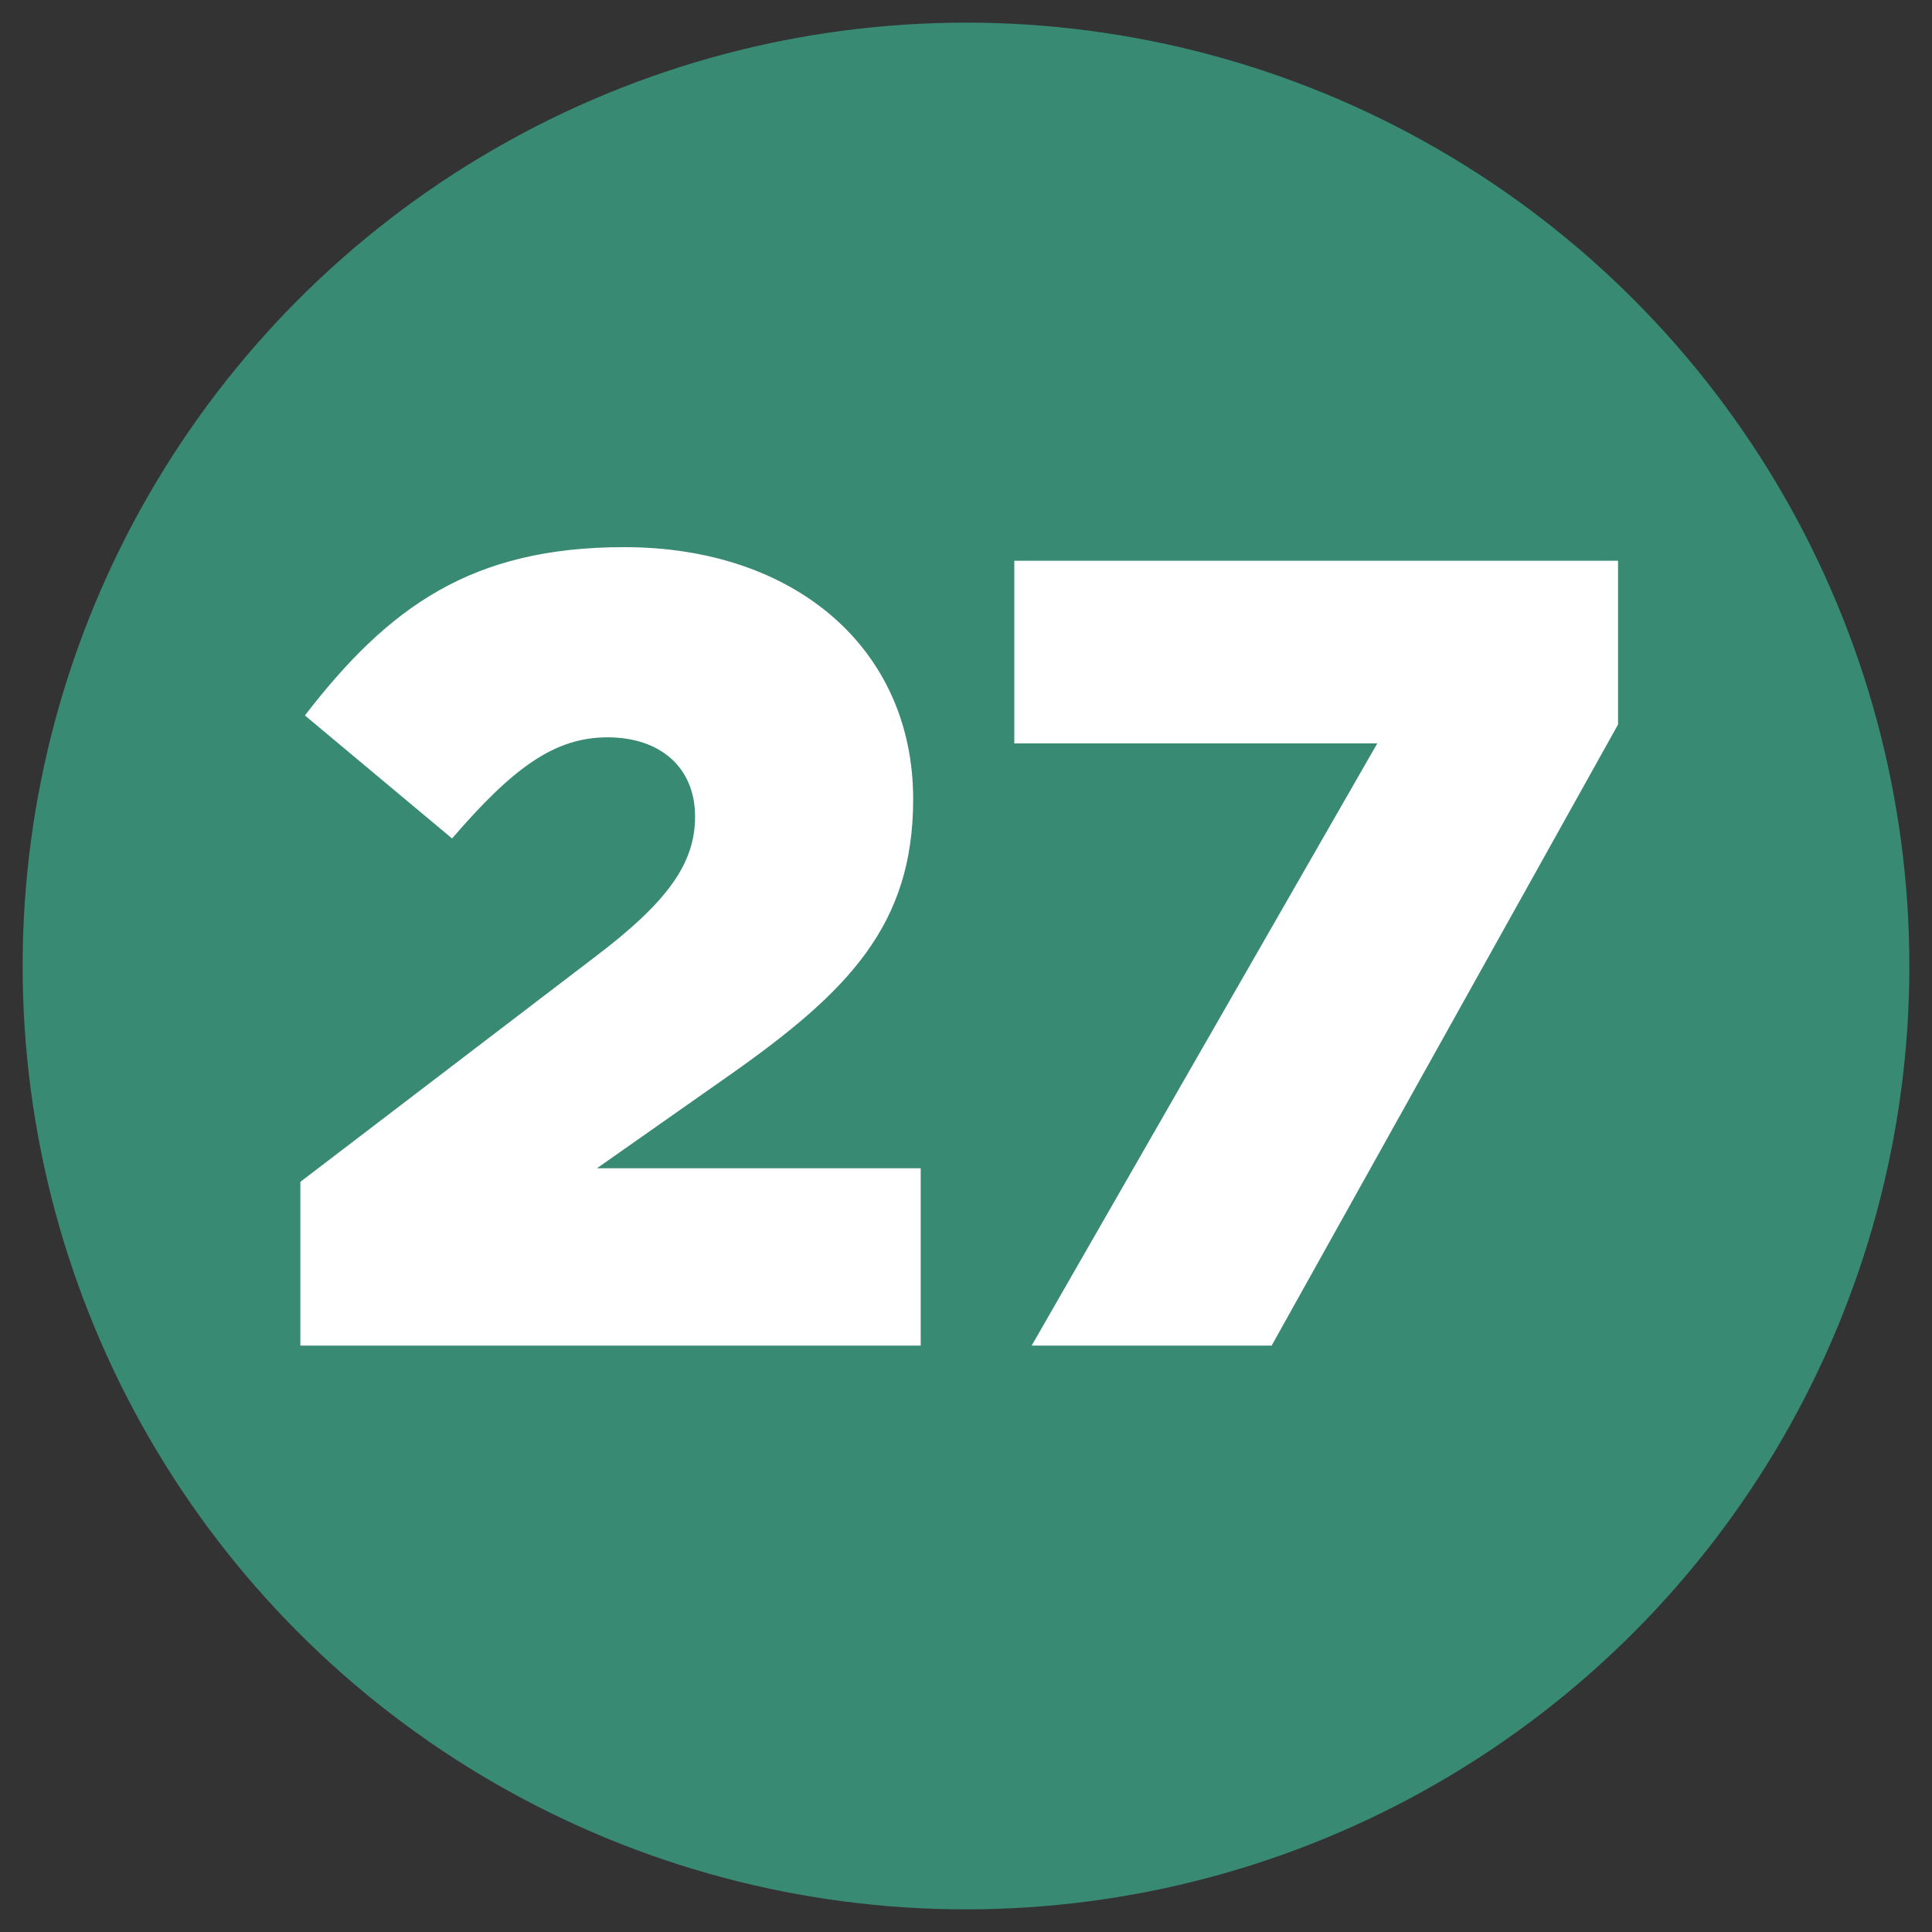
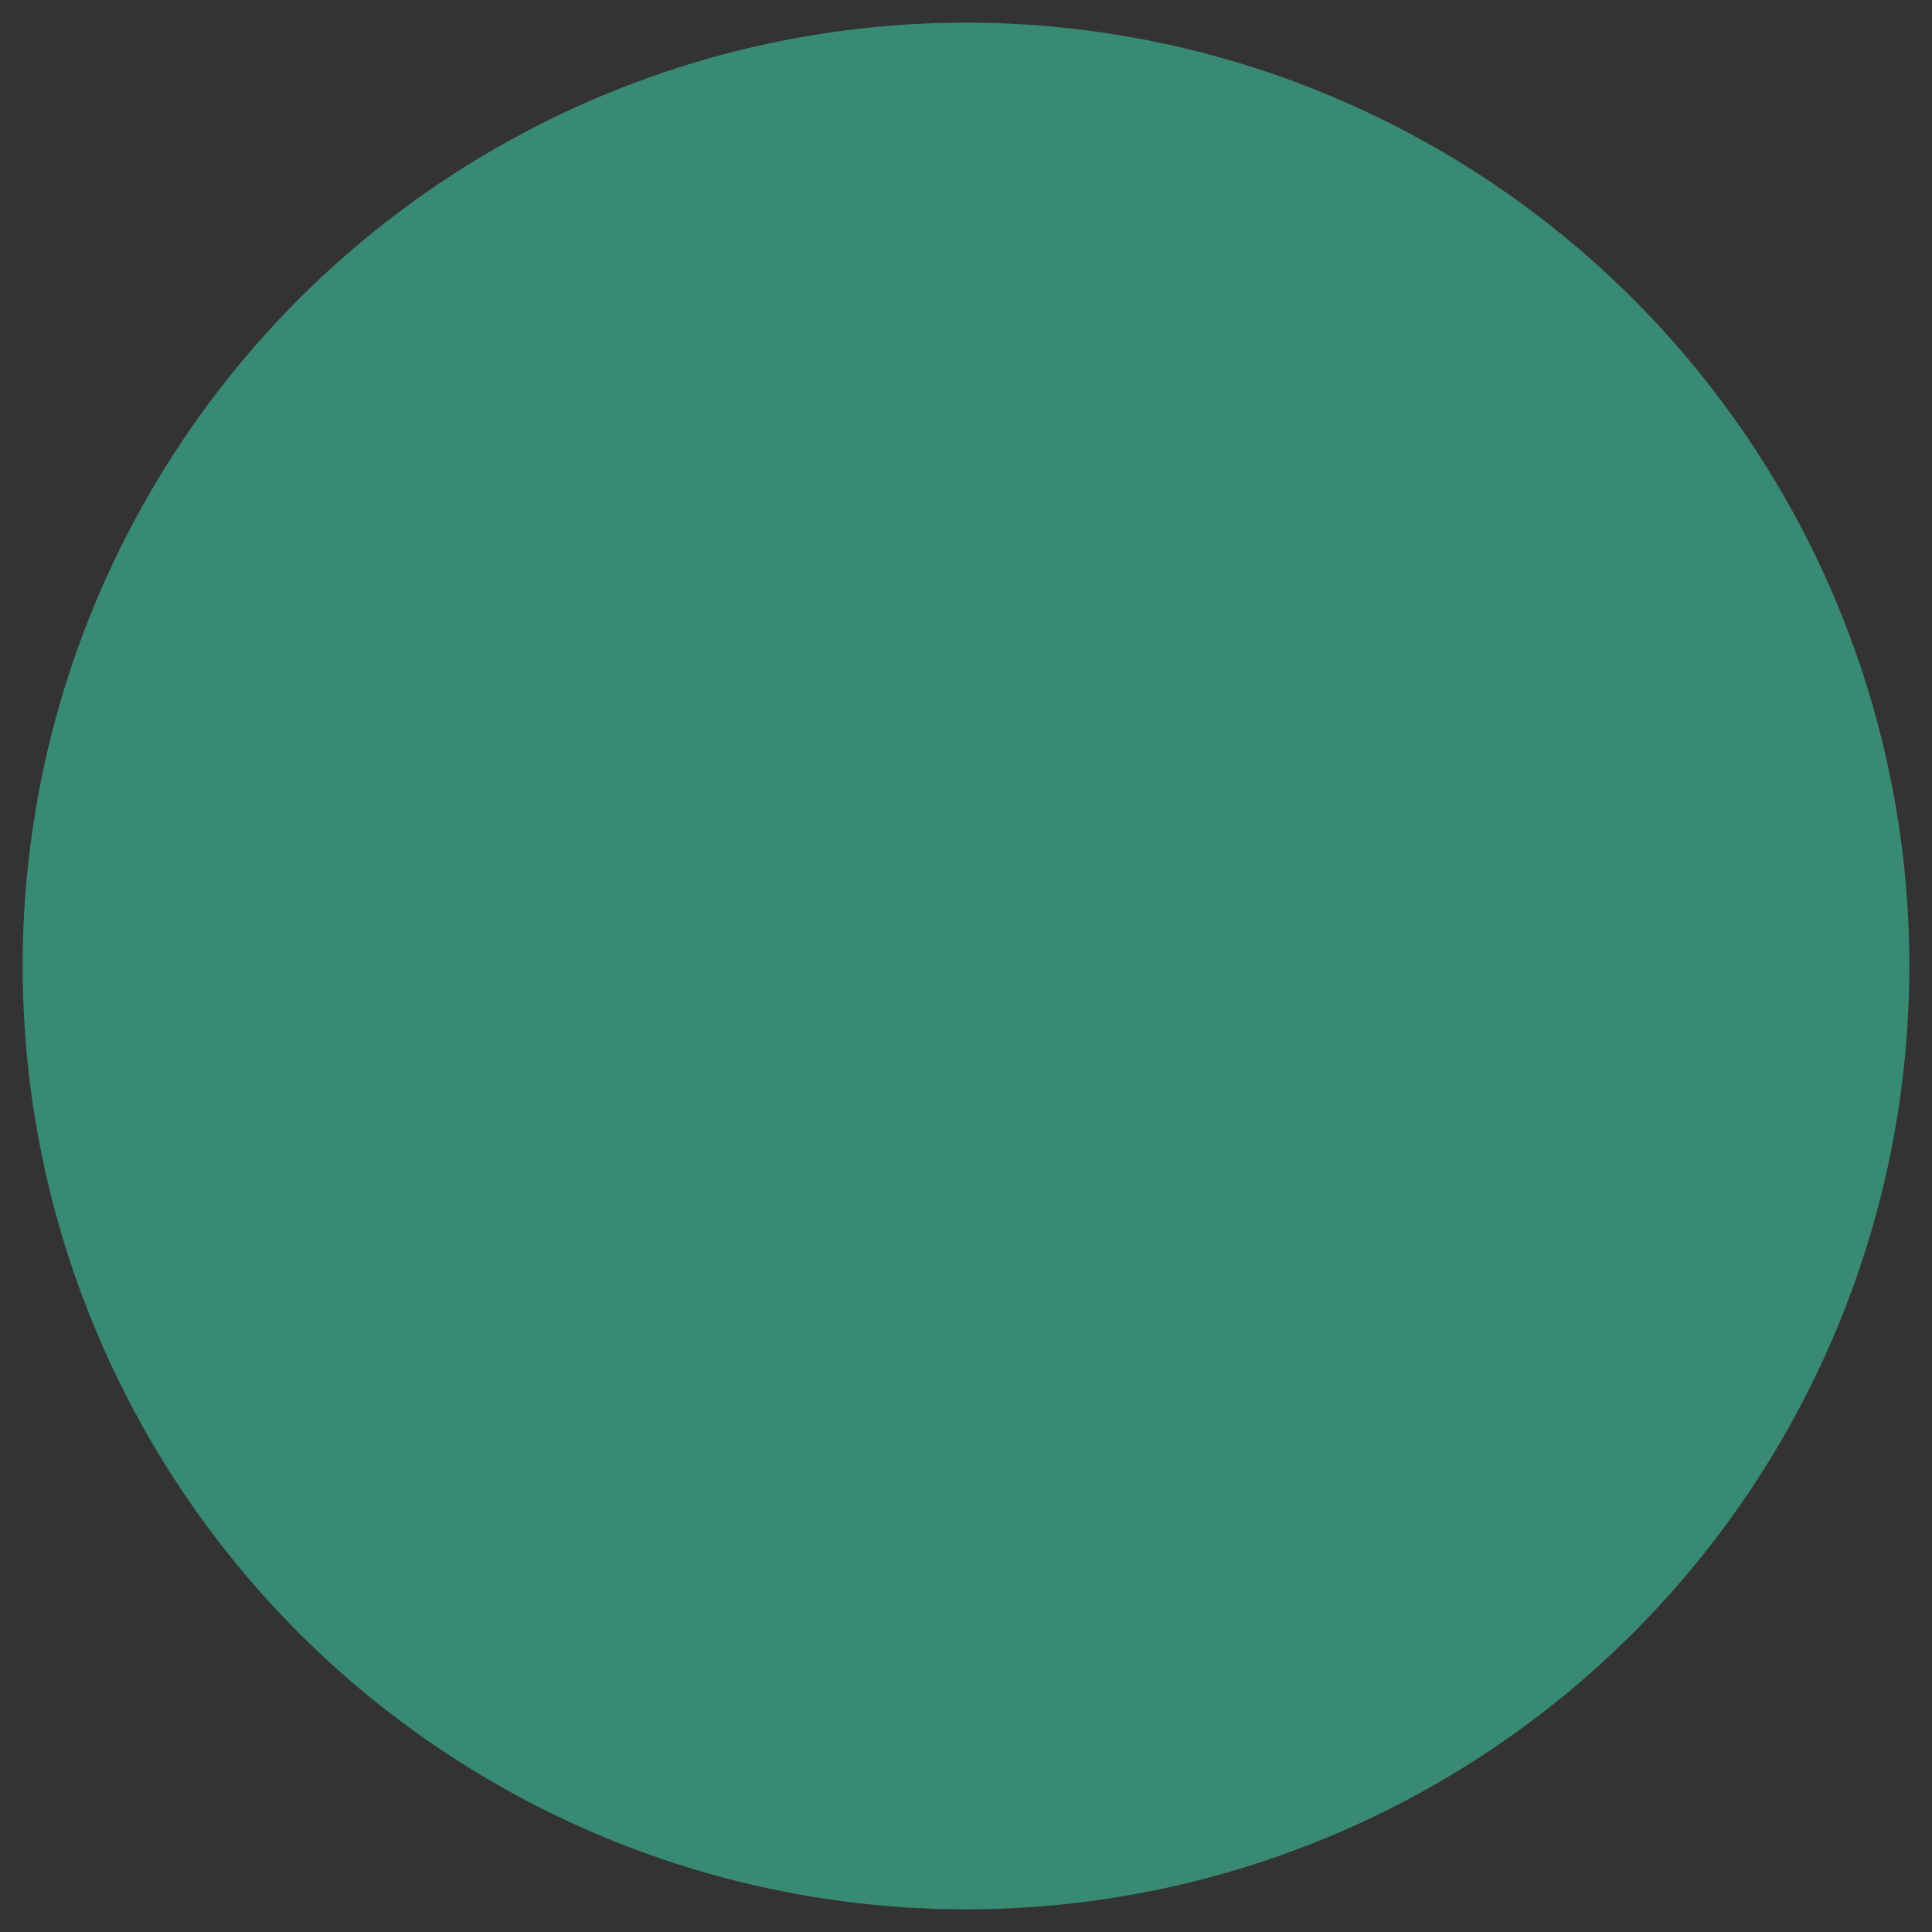
<svg xmlns="http://www.w3.org/2000/svg" version="1.1" id="Layer_1" x="0px" y="0px" viewBox="0 0 256 256" style="enable-background:new 0 0 256 256;" xml:space="preserve">
  <rect x="0" y="0" width="256" height="256" fill="#333333" stroke="none" />
  <style type="text/css">
	.st0{fill:#E2E5E7;}
	.st1{fill:#791816;}
	.st2{fill:#CAD1D8;}
	.st3{fill:#F15642;}
	.st4{fill:#B0B7BD;}
	.st5{fill:#C1272D;}
	.st6{fill:#2D5698;}
	.st7{fill:#1B1464;}
	.st8{fill:#1E7046;}
	.st9{fill:#003E24;}
	.st10{fill:#D04527;}
	.st11{fill:#9C1F18;}
	.st12{fill:#F15A24;}
	.st13{fill:#F12018;}
	.st14{fill:#FFFFFF;stroke:#1B1464;stroke-width:6;stroke-miterlimit:10;}
	.st15{fill:#0071BC;}
	.st16{fill-rule:evenodd;clip-rule:evenodd;fill:#333333;}
	.st17{fill:#F2F2F2;}
	.st18{fill:#FFFFFF;}
	.st19{opacity:0.8;fill:#0071BC;}
	.st20{opacity:0.5;fill:#0071BC;}
	.st21{opacity:0.8;fill:#ED1C24;}
	.st22{fill:#FFFFFF;stroke:#C1272D;stroke-width:6;stroke-miterlimit:10;}
	.st23{opacity:0.7;fill:#F7931E;}
	.st24{fill:#D4145A;}
	.st25{opacity:0.5;fill:#8C6239;}
	.st26{opacity:0.8;fill:#FF1D25;}
	.st27{clip-path:url(#SVGID_2_);}
	.st28{fill:#E5E5E4;}
	.st29{clip-path:url(#SVGID_4_);}
	.st30{clip-path:url(#SVGID_6_);}
	.st31{clip-path:url(#SVGID_8_);}
	.st32{clip-path:url(#SVGID_10_);}
	
		.st33{fill-rule:evenodd;clip-rule:evenodd;fill:#F2F2F2;stroke:#999999;stroke-width:3;stroke-linecap:round;stroke-linejoin:round;stroke-miterlimit:10;}
	.st34{fill-rule:evenodd;clip-rule:evenodd;fill:#FA9405;}
	.st35{fill-rule:evenodd;clip-rule:evenodd;}
	.st36{fill-rule:evenodd;clip-rule:evenodd;fill:#666666;}
	.st37{fill-rule:evenodd;clip-rule:evenodd;fill:url(#SVGID_11_);}
	.st38{fill-rule:evenodd;clip-rule:evenodd;fill:url(#SVGID_12_);}
	.st39{fill-rule:evenodd;clip-rule:evenodd;fill:url(#SVGID_13_);}
	.st40{fill-rule:evenodd;clip-rule:evenodd;fill:#CDC7C1;}
	.st41{fill-rule:evenodd;clip-rule:evenodd;fill:none;stroke:#4A4E53;stroke-miterlimit:10;}
	
		.st42{fill-rule:evenodd;clip-rule:evenodd;fill:none;stroke:#231F20;stroke-width:0.165;stroke-linecap:round;stroke-linejoin:round;stroke-miterlimit:22.926;}
	.st43{fill-rule:evenodd;clip-rule:evenodd;fill:#4A4E53;}
	.st44{fill-rule:evenodd;clip-rule:evenodd;fill:#5F646C;}
	.st45{fill-rule:evenodd;clip-rule:evenodd;fill:#58595B;}
	.st46{fill-rule:evenodd;clip-rule:evenodd;fill:#FFFFFF;}
	.st47{fill-rule:evenodd;clip-rule:evenodd;fill:url(#SVGID_14_);}
	.st48{clip-path:url(#SVGID_16_);fill:#6B1610;}
	.st49{clip-path:url(#SVGID_16_);fill:#6C1610;}
	.st50{clip-path:url(#SVGID_16_);fill:#6C1611;}
	.st51{clip-path:url(#SVGID_16_);fill:#6D1611;}
	.st52{clip-path:url(#SVGID_16_);fill:#6E1612;}
	.st53{clip-path:url(#SVGID_16_);fill:#6F1712;}
	.st54{clip-path:url(#SVGID_16_);fill:#6F1713;}
	.st55{clip-path:url(#SVGID_16_);fill:#701713;}
	.st56{clip-path:url(#SVGID_16_);fill:#711713;}
	.st57{clip-path:url(#SVGID_16_);fill:#721714;}
	.st58{clip-path:url(#SVGID_16_);fill:#721715;}
	.st59{clip-path:url(#SVGID_16_);fill:#731815;}
	.st60{clip-path:url(#SVGID_16_);fill:#741816;}
	.st61{clip-path:url(#SVGID_16_);fill:#751816;}
	.st62{clip-path:url(#SVGID_16_);fill:#751917;}
	.st63{clip-path:url(#SVGID_16_);fill:#761917;}
	.st64{clip-path:url(#SVGID_16_);fill:#771817;}
	.st65{clip-path:url(#SVGID_16_);fill:#771818;}
	.st66{clip-path:url(#SVGID_16_);fill:#781918;}
	.st67{clip-path:url(#SVGID_16_);fill:#791919;}
	.st68{clip-path:url(#SVGID_16_);fill:#7A1919;}
	.st69{clip-path:url(#SVGID_16_);fill:#7A191A;}
	.st70{clip-path:url(#SVGID_16_);fill:#7B1A1A;}
	.st71{clip-path:url(#SVGID_16_);fill:#7C1A1B;}
	.st72{clip-path:url(#SVGID_16_);fill:#7C191B;}
	.st73{clip-path:url(#SVGID_16_);fill:#7E191B;}
	.st74{clip-path:url(#SVGID_16_);fill:#7E1A1C;}
	.st75{clip-path:url(#SVGID_16_);fill:#7F1A1C;}
	.st76{clip-path:url(#SVGID_16_);fill:#7F1A1D;}
	.st77{clip-path:url(#SVGID_16_);fill:#801A1D;}
	.st78{clip-path:url(#SVGID_16_);fill:#801B1D;}
	.st79{clip-path:url(#SVGID_16_);fill:#811A1E;}
	.st80{clip-path:url(#SVGID_16_);fill:#821A1E;}
	.st81{clip-path:url(#SVGID_16_);fill:#821A1F;}
	.st82{clip-path:url(#SVGID_16_);fill:#831B1F;}
	.st83{clip-path:url(#SVGID_16_);fill:#841B20;}
	.st84{clip-path:url(#SVGID_16_);fill:#851B20;}
	.st85{clip-path:url(#SVGID_16_);fill:#851B21;}
	.st86{clip-path:url(#SVGID_16_);fill:#861C21;}
	.st87{clip-path:url(#SVGID_16_);fill:#871B21;}
	.st88{clip-path:url(#SVGID_16_);fill:#881B22;}
	.st89{clip-path:url(#SVGID_16_);fill:#891B22;}
	.st90{clip-path:url(#SVGID_16_);fill:#8A1C23;}
	.st91{clip-path:url(#SVGID_16_);fill:#8B1C23;}
	.st92{clip-path:url(#SVGID_16_);fill:#8B1C24;}
	.st93{clip-path:url(#SVGID_16_);fill:#8C1C24;}
	.st94{clip-path:url(#SVGID_16_);fill:#8D1B25;}
	.st95{clip-path:url(#SVGID_16_);fill:#8E1C25;}
	.st96{clip-path:url(#SVGID_16_);fill:#8F1C25;}
	.st97{clip-path:url(#SVGID_16_);fill:#8F1C26;}
	.st98{clip-path:url(#SVGID_16_);fill:#901C26;}
	.st99{clip-path:url(#SVGID_16_);fill:#911D26;}
	.st100{clip-path:url(#SVGID_16_);fill:#921D27;}
	.st101{clip-path:url(#SVGID_16_);fill:#931D28;}
	.st102{clip-path:url(#SVGID_16_);fill:#941C28;}
	.st103{clip-path:url(#SVGID_16_);fill:#951C28;}
	.st104{clip-path:url(#SVGID_16_);fill:#951D29;}
	.st105{clip-path:url(#SVGID_16_);fill:#961D29;}
	.st106{clip-path:url(#SVGID_16_);fill:#971D2A;}
	.st107{clip-path:url(#SVGID_16_);fill:#981D2A;}
	.st108{clip-path:url(#SVGID_16_);fill:#981D2B;}
	.st109{clip-path:url(#SVGID_16_);fill:#991C2B;}
	.st110{clip-path:url(#SVGID_16_);fill:#9A1C2B;}
	.st111{clip-path:url(#SVGID_16_);fill:#9B1D2C;}
	.st112{clip-path:url(#SVGID_16_);fill:#9C1D2C;}
	.st113{clip-path:url(#SVGID_16_);fill:#9D1D2D;}
	.st114{clip-path:url(#SVGID_16_);fill:#9E1D2D;}
	.st115{clip-path:url(#SVGID_16_);fill:#9E1E2E;}
	.st116{clip-path:url(#SVGID_16_);fill:#9F1C2E;}
	.st117{clip-path:url(#SVGID_16_);fill:#A01D2F;}
	.st118{clip-path:url(#SVGID_16_);fill:#A11D2F;}
	.st119{clip-path:url(#SVGID_16_);fill:#A21D2F;}
	.st120{clip-path:url(#SVGID_16_);fill:#A21D30;}
	.st121{clip-path:url(#SVGID_16_);fill:#A31D30;}
	.st122{clip-path:url(#SVGID_16_);fill:#A41D31;}
	.st123{fill:#787878;}
	.st124{fill:#5F646C;}
	.st125{clip-path:url(#SVGID_18_);}
	.st126{clip-path:url(#SVGID_22_);}
	.st127{clip-path:url(#SVGID_26_);}
	.st128{fill:#494848;stroke:#FFFFFF;stroke-width:2;stroke-miterlimit:10;}
	.st129{fill:#9D9D9D;}
	.st130{fill:#3F3B3D;}
	.st131{fill:none;stroke:#791816;stroke-width:3;stroke-miterlimit:10;}
	.st132{fill-rule:evenodd;clip-rule:evenodd;fill:#F68A20;}
	.st133{fill-rule:evenodd;clip-rule:evenodd;fill:#FEE02A;}
	.st134{fill:#013668;}
	.st135{fill-rule:evenodd;clip-rule:evenodd;fill:#013668;}
	.st136{fill-rule:evenodd;clip-rule:evenodd;fill:#FAC23C;}
	.st137{fill-rule:evenodd;clip-rule:evenodd;fill:#80CBC4;}
	.st138{fill-rule:evenodd;clip-rule:evenodd;fill:#0071BC;}
	.st139{opacity:0.6;fill-rule:evenodd;clip-rule:evenodd;fill:#0071BC;}
	.st140{fill:url(#SVGID_29_);}
	.st141{opacity:0.5;fill:#E5C93E;}
	.st142{opacity:0.4;fill:#C9C9C9;}
	.st143{fill:#EDEDED;}
	.st144{opacity:0.3;}
	.st145{fill:#848484;}
	.st146{opacity:0.6;fill:#EDEDED;}
	.st147{opacity:0.2;fill:#C9C9C9;}
	.st148{fill:#F9C82B;}
	.st149{fill:url(#SVGID_30_);}
	.st150{fill:url(#SVGID_31_);}
	.st151{fill:url(#SVGID_32_);}
	.st152{opacity:0.3;fill:#FFE550;}
	.st153{fill:url(#SVGID_33_);}
	.st154{fill:#E5C93E;}
	.st155{fill:#D3DBDD;}
	.st156{fill:#608C74;}
	.st157{fill:#8F9B75;}
	.st158{fill:#E8EEF0;}
	.st159{fill:#759375;}
	.st160{fill:#A6DCC8;}
	.st161{opacity:0.47;}
	.st162{fill:#209BBB;}
	.st163{fill:#666666;}
	.st164{fill:#F2FAFC;}
	.st165{fill:#F0B713;}
	.st166{opacity:0.4;fill:#999999;}
	.st167{opacity:0.58;fill:#7D7D7D;}
	.st168{fill:url(#SVGID_34_);}
	.st169{opacity:0.48;}
	.st170{fill:#FFFFAB;}
	.st171{fill:#C07139;}
	.st172{opacity:0.58;fill:#999999;}
	.st173{fill:#FECA62;}
	.st174{opacity:0.46;fill:#FFFFFF;}
	.st175{fill:url(#SVGID_35_);}
	.st176{fill:url(#SVGID_36_);}
	.st177{fill:url(#SVGID_37_);}
	.st178{fill:url(#SVGID_38_);}
	.st179{fill:url(#SVGID_39_);}
	.st180{fill:url(#SVGID_40_);}
	.st181{fill:url(#SVGID_41_);}
	.st182{fill:url(#SVGID_42_);}
	.st183{fill:url(#SVGID_43_);}
	.st184{fill:url(#SVGID_44_);}
	.st185{fill:url(#SVGID_45_);}
	.st186{fill:url(#SVGID_46_);}
	.st187{fill:url(#SVGID_47_);}
	.st188{fill:url(#SVGID_48_);}
	.st189{fill:url(#SVGID_49_);}
	.st190{fill:url(#SVGID_50_);}
	.st191{fill:url(#SVGID_51_);}
	.st192{fill:url(#SVGID_52_);}
	.st193{fill:#808080;}
	.st194{fill:#ECEFF1;}
	.st195{fill:#CFD8DC;}
	.st196{fill:#F44336;}
	.st197{fill:url(#SVGID_53_);}
	.st198{fill:url(#SVGID_54_);}
	.st199{fill:url(#SVGID_55_);}
	.st200{fill:#4CAF50;}
	.st201{fill:#FAFAFA;}
	.st202{fill:#1976D2;}
	.st203{fill:#4680C2;}
	.st204{fill:url(#SVGID_56_);}
	.st205{fill:url(#SVGID_57_);}
	.st206{fill:url(#SVGID_58_);}
	.st207{fill:url(#SVGID_59_);}
	.st208{fill:url(#SVGID_60_);}
	.st209{fill:url(#SVGID_61_);}
	.st210{fill:url(#SVGID_62_);}
	.st211{fill:url(#SVGID_63_);}
	.st212{fill:url(#SVGID_64_);}
	.st213{fill:url(#SVGID_65_);}
	.st214{fill:url(#SVGID_66_);}
	.st215{clip-path:url(#SVGID_68_);}
	.st216{fill:#FBB03B;}
	.st217{clip-path:url(#SVGID_70_);}
	.st218{clip-path:url(#SVGID_70_);fill:#144F76;}
	.st219{opacity:5.000000e-02;fill:url(#SVGID_71_);}
	.st220{opacity:5.000000e-02;fill:url(#SVGID_72_);}
	.st221{opacity:5.000000e-02;fill:url(#SVGID_73_);}
	.st222{opacity:5.000000e-02;clip-path:url(#SVGID_70_);fill:url(#SVGID_74_);}
	.st223{opacity:5.000000e-02;clip-path:url(#SVGID_70_);fill:url(#SVGID_75_);}
	.st224{opacity:5.000000e-02;clip-path:url(#SVGID_70_);fill:url(#SVGID_76_);}
	.st225{opacity:5.000000e-02;fill:url(#SVGID_77_);}
	.st226{opacity:5.000000e-02;fill:url(#SVGID_78_);}
	.st227{opacity:5.000000e-02;fill:url(#SVGID_79_);}
	.st228{clip-path:url(#SVGID_70_);fill:#FF0000;}
	.st229{clip-path:url(#SVGID_70_);fill:#FF9900;}
	.st230{clip-path:url(#SVGID_70_);fill:#4239FF;}
	.st231{fill:url(#SVGID_80_);}
	.st232{fill:url(#SVGID_81_);}
	.st233{fill:url(#SVGID_82_);}
	.st234{fill:url(#SVGID_83_);}
	.st235{fill:url(#SVGID_84_);}
	.st236{fill:url(#SVGID_85_);}
	.st237{fill:url(#SVGID_86_);}
	.st238{fill:url(#SVGID_87_);}
	.st239{fill:url(#SVGID_88_);}
	.st240{fill:url(#SVGID_89_);}
	.st241{fill:url(#SVGID_90_);}
	.st242{fill:url(#SVGID_91_);}
	.st243{fill:url(#SVGID_92_);}
	.st244{fill:url(#SVGID_93_);}
	.st245{fill:url(#SVGID_94_);}
	.st246{fill:url(#SVGID_95_);}
	.st247{fill:url(#SVGID_96_);}
	.st248{fill:url(#SVGID_97_);}
	.st249{fill:url(#SVGID_98_);}
	.st250{fill:url(#SVGID_99_);}
	.st251{fill:url(#SVGID_100_);}
	.st252{fill:url(#SVGID_101_);}
	.st253{fill:url(#SVGID_102_);}
	.st254{fill:url(#SVGID_103_);}
	.st255{fill:url(#SVGID_104_);}
	.st256{fill:url(#SVGID_105_);}
	.st257{fill:url(#SVGID_106_);}
	.st258{fill:url(#SVGID_107_);}
	.st259{fill:url(#SVGID_108_);}
	.st260{fill:url(#SVGID_109_);}
	.st261{fill:url(#SVGID_110_);}
	.st262{fill:url(#SVGID_111_);}
	.st263{fill:url(#SVGID_112_);}
	.st264{fill:url(#SVGID_113_);}
	.st265{fill:url(#SVGID_114_);}
	.st266{fill:url(#SVGID_115_);}
	.st267{fill:url(#SVGID_116_);}
	.st268{fill:url(#SVGID_117_);}
	.st269{fill:url(#SVGID_118_);}
	.st270{fill:url(#SVGID_119_);}
	.st271{fill:url(#SVGID_120_);}
	.st272{fill:url(#SVGID_121_);}
	.st273{fill:url(#SVGID_122_);}
	.st274{fill:url(#SVGID_123_);}
	.st275{fill:url(#SVGID_124_);}
	.st276{fill:url(#SVGID_125_);}
	.st277{fill:url(#SVGID_126_);}
	.st278{fill:url(#SVGID_127_);}
	.st279{fill:url(#SVGID_128_);}
	.st280{fill:url(#SVGID_129_);}
	.st281{fill:url(#SVGID_130_);}
	.st282{fill:url(#SVGID_131_);}
	.st283{fill:#F9CA35;}
	.st284{fill:#FF9900;}
	.st285{fill:#FF0000;}
	.st286{fill:none;}
	.st287{clip-path:url(#SVGID_70_);fill-rule:evenodd;clip-rule:evenodd;fill:#CF0000;}
	.st288{opacity:0.2;}
	.st289{clip-path:url(#SVGID_133_);}
	.st290{clip-path:url(#SVGID_133_);fill:#144F76;}
	.st291{opacity:5.000000e-02;fill:url(#SVGID_134_);}
	.st292{opacity:5.000000e-02;fill:url(#SVGID_135_);}
	.st293{opacity:5.000000e-02;fill:url(#SVGID_136_);}
	.st294{opacity:5.000000e-02;clip-path:url(#SVGID_133_);fill:url(#SVGID_137_);}
	.st295{opacity:5.000000e-02;clip-path:url(#SVGID_133_);fill:url(#SVGID_138_);}
	.st296{opacity:5.000000e-02;clip-path:url(#SVGID_133_);fill:url(#SVGID_139_);}
	.st297{opacity:5.000000e-02;fill:url(#SVGID_140_);}
	.st298{opacity:5.000000e-02;fill:url(#SVGID_141_);}
	.st299{opacity:5.000000e-02;fill:url(#SVGID_142_);}
	.st300{clip-path:url(#SVGID_133_);fill:#FF0000;}
	.st301{clip-path:url(#SVGID_133_);fill:#FF9900;}
	.st302{clip-path:url(#SVGID_133_);fill:#4239FF;}
	.st303{fill:url(#SVGID_143_);}
	.st304{fill:url(#SVGID_144_);}
	.st305{fill:url(#SVGID_145_);}
	.st306{fill:url(#SVGID_146_);}
	.st307{fill:url(#SVGID_147_);}
	.st308{fill:url(#SVGID_148_);}
	.st309{fill:url(#SVGID_149_);}
	.st310{fill:url(#SVGID_150_);}
	.st311{fill:url(#SVGID_151_);}
	.st312{fill:url(#SVGID_152_);}
	.st313{fill:url(#SVGID_153_);}
	.st314{fill:url(#SVGID_154_);}
	.st315{fill:url(#SVGID_155_);}
	.st316{fill:url(#SVGID_156_);}
	.st317{fill:url(#SVGID_157_);}
	.st318{fill:url(#SVGID_158_);}
	.st319{fill:url(#SVGID_159_);}
	.st320{fill:url(#SVGID_160_);}
	.st321{fill:url(#SVGID_161_);}
	.st322{fill:url(#SVGID_162_);}
	.st323{fill:url(#SVGID_163_);}
	.st324{fill:url(#SVGID_164_);}
	.st325{fill:url(#SVGID_165_);}
	.st326{fill:url(#SVGID_166_);}
	.st327{fill:url(#SVGID_167_);}
	.st328{fill:url(#SVGID_168_);}
	.st329{fill:url(#SVGID_169_);}
	.st330{fill:url(#SVGID_170_);}
	.st331{fill:url(#SVGID_171_);}
	.st332{fill:url(#SVGID_172_);}
	.st333{fill:url(#SVGID_173_);}
	.st334{fill:url(#SVGID_174_);}
	.st335{fill:url(#SVGID_175_);}
	.st336{fill:url(#SVGID_176_);}
	.st337{fill:url(#SVGID_177_);}
	.st338{fill:url(#SVGID_178_);}
	.st339{fill:url(#SVGID_179_);}
	.st340{fill:url(#SVGID_180_);}
	.st341{fill:url(#SVGID_181_);}
	.st342{fill:url(#SVGID_182_);}
	.st343{fill:url(#SVGID_183_);}
	.st344{fill:url(#SVGID_184_);}
	.st345{fill:url(#SVGID_185_);}
	.st346{fill:url(#SVGID_186_);}
	.st347{fill:url(#SVGID_187_);}
	.st348{fill:url(#SVGID_188_);}
	.st349{fill:url(#SVGID_189_);}
	.st350{fill:url(#SVGID_190_);}
	.st351{fill:url(#SVGID_191_);}
	.st352{fill:url(#SVGID_192_);}
	.st353{fill:url(#SVGID_193_);}
	.st354{fill:url(#SVGID_194_);}
	.st355{clip-path:url(#SVGID_133_);fill-rule:evenodd;clip-rule:evenodd;fill:#CF0000;}
	.st356{fill:#0B2328;}
	.st357{fill:#154B59;}
	.st358{fill:#ED6362;}
	.st359{fill:#DF9F18;}
	.st360{fill:#00A04C;}
	.st361{fill:#FFFFFF;stroke:#231F20;stroke-miterlimit:10;}
	.st362{fill:#9DA9B5;}
	.st363{fill-rule:evenodd;clip-rule:evenodd;fill:url(#SVGID_195_);}
	.st364{fill-rule:evenodd;clip-rule:evenodd;fill:url(#SVGID_196_);}
	.st365{fill-rule:evenodd;clip-rule:evenodd;fill:url(#SVGID_197_);}
	.st366{fill-rule:evenodd;clip-rule:evenodd;fill:url(#SVGID_198_);}
	.st367{clip-path:url(#SVGID_200_);fill:#6B1610;}
	.st368{clip-path:url(#SVGID_200_);fill:#6C1610;}
	.st369{clip-path:url(#SVGID_200_);fill:#6C1611;}
	.st370{clip-path:url(#SVGID_200_);fill:#6D1611;}
	.st371{clip-path:url(#SVGID_200_);fill:#6E1612;}
	.st372{clip-path:url(#SVGID_200_);fill:#6F1712;}
	.st373{clip-path:url(#SVGID_200_);fill:#6F1713;}
	.st374{clip-path:url(#SVGID_200_);fill:#701713;}
	.st375{clip-path:url(#SVGID_200_);fill:#711713;}
	.st376{clip-path:url(#SVGID_200_);fill:#721714;}
	.st377{clip-path:url(#SVGID_200_);fill:#721715;}
	.st378{clip-path:url(#SVGID_200_);fill:#731815;}
	.st379{clip-path:url(#SVGID_200_);fill:#741816;}
	.st380{clip-path:url(#SVGID_200_);fill:#751816;}
	.st381{clip-path:url(#SVGID_200_);fill:#751917;}
	.st382{clip-path:url(#SVGID_200_);fill:#761917;}
	.st383{clip-path:url(#SVGID_200_);fill:#771817;}
	.st384{clip-path:url(#SVGID_200_);fill:#771818;}
	.st385{clip-path:url(#SVGID_200_);fill:#781918;}
	.st386{clip-path:url(#SVGID_200_);fill:#791919;}
	.st387{clip-path:url(#SVGID_200_);fill:#7A1919;}
	.st388{clip-path:url(#SVGID_200_);fill:#7A191A;}
	.st389{clip-path:url(#SVGID_200_);fill:#7B1A1A;}
	.st390{clip-path:url(#SVGID_200_);fill:#7C1A1B;}
	.st391{clip-path:url(#SVGID_200_);fill:#7C191B;}
	.st392{clip-path:url(#SVGID_200_);fill:#7E191B;}
	.st393{clip-path:url(#SVGID_200_);fill:#7E1A1C;}
	.st394{clip-path:url(#SVGID_200_);fill:#7F1A1C;}
	.st395{clip-path:url(#SVGID_200_);fill:#7F1A1D;}
	.st396{clip-path:url(#SVGID_200_);fill:#801A1D;}
	.st397{clip-path:url(#SVGID_200_);fill:#801B1D;}
	.st398{clip-path:url(#SVGID_200_);fill:#811A1E;}
	.st399{clip-path:url(#SVGID_200_);fill:#821A1E;}
	.st400{clip-path:url(#SVGID_200_);fill:#821A1F;}
	.st401{clip-path:url(#SVGID_200_);fill:#831B1F;}
	.st402{clip-path:url(#SVGID_200_);fill:#841B20;}
	.st403{clip-path:url(#SVGID_200_);fill:#851B20;}
	.st404{clip-path:url(#SVGID_200_);fill:#851B21;}
	.st405{clip-path:url(#SVGID_200_);fill:#861C21;}
	.st406{clip-path:url(#SVGID_200_);fill:#871B21;}
	.st407{clip-path:url(#SVGID_200_);fill:#881B22;}
	.st408{clip-path:url(#SVGID_200_);fill:#891B22;}
	.st409{clip-path:url(#SVGID_200_);fill:#8A1C23;}
	.st410{clip-path:url(#SVGID_200_);fill:#8B1C23;}
	.st411{clip-path:url(#SVGID_200_);fill:#8B1C24;}
	.st412{clip-path:url(#SVGID_200_);fill:#8C1C24;}
	.st413{clip-path:url(#SVGID_200_);fill:#8D1B25;}
	.st414{clip-path:url(#SVGID_200_);fill:#8E1C25;}
	.st415{clip-path:url(#SVGID_200_);fill:#8F1C25;}
	.st416{clip-path:url(#SVGID_200_);fill:#8F1C26;}
	.st417{clip-path:url(#SVGID_200_);fill:#901C26;}
	.st418{clip-path:url(#SVGID_200_);fill:#911D26;}
	.st419{clip-path:url(#SVGID_200_);fill:#921D27;}
	.st420{clip-path:url(#SVGID_200_);fill:#931D28;}
	.st421{clip-path:url(#SVGID_200_);fill:#941C28;}
	.st422{clip-path:url(#SVGID_200_);fill:#951C28;}
	.st423{clip-path:url(#SVGID_200_);fill:#951D29;}
	.st424{clip-path:url(#SVGID_200_);fill:#961D29;}
	.st425{clip-path:url(#SVGID_200_);fill:#971D2A;}
	.st426{clip-path:url(#SVGID_200_);fill:#981D2A;}
	.st427{clip-path:url(#SVGID_200_);fill:#981D2B;}
	.st428{clip-path:url(#SVGID_200_);fill:#991C2B;}
	.st429{clip-path:url(#SVGID_200_);fill:#9A1C2B;}
	.st430{clip-path:url(#SVGID_200_);fill:#9B1D2C;}
	.st431{clip-path:url(#SVGID_200_);fill:#9C1D2C;}
	.st432{clip-path:url(#SVGID_200_);fill:#9D1D2D;}
	.st433{clip-path:url(#SVGID_200_);fill:#9E1D2D;}
	.st434{clip-path:url(#SVGID_200_);fill:#9E1E2E;}
	.st435{clip-path:url(#SVGID_200_);fill:#9F1C2E;}
	.st436{clip-path:url(#SVGID_200_);fill:#A01D2F;}
	.st437{clip-path:url(#SVGID_200_);fill:#A11D2F;}
	.st438{clip-path:url(#SVGID_200_);fill:#A21D2F;}
	.st439{clip-path:url(#SVGID_200_);fill:#A21D30;}
	.st440{clip-path:url(#SVGID_200_);fill:#A31D30;}
	.st441{clip-path:url(#SVGID_200_);fill:#A41D31;}
	.st442{fill:none;stroke:#4D4D4D;stroke-miterlimit:10;}
	.st443{fill:#0071BC;stroke:#4D4D4D;stroke-miterlimit:10;}
	.st444{fill:#0071BC;stroke:#FFFFFF;stroke-width:4;stroke-miterlimit:10;}
	.st445{fill:#0071BC;stroke:#FFFFFF;stroke-width:8;stroke-miterlimit:10;}
	.st446{fill:#0071BC;stroke:#FFFFFF;stroke-width:7;stroke-miterlimit:10;}
	.st447{fill:#D4145A;stroke:#4D4D4D;stroke-miterlimit:10;}
	.st448{fill:#D4145A;stroke:#FFFFFF;stroke-width:4;stroke-miterlimit:10;}
	.st449{fill:#D4145A;stroke:#FFFFFF;stroke-width:8;stroke-miterlimit:10;}
	.st450{fill:#D4145A;stroke:#FFFFFF;stroke-width:7;stroke-miterlimit:10;}
	.st451{fill:#388A73;}
	.st452{fill:none;stroke:#388A73;stroke-width:3;stroke-miterlimit:10;}
	.st453{fill:#3E65DD;}
	.st454{fill:#212525;}
	.st455{fill:#1C1E1F;}
	.st456{fill:#696E70;}
	.st457{fill:#193068;}
	.st458{fill:url(#SVGID_201_);}
	.st459{fill:url(#SVGID_202_);}
	.st460{fill:#AAAAAA;}
	.st461{fill:url(#SVGID_203_);}
	.st462{fill:url(#SVGID_204_);}
	.st463{fill:url(#SVGID_205_);}
	.st464{fill:url(#SVGID_206_);}
	.st465{fill:url(#SVGID_207_);}
	.st466{fill:url(#SVGID_208_);}
	.st467{fill:url(#SVGID_209_);}
	.st468{fill:url(#SVGID_210_);}
	.st469{fill:#E8A452;}
	.st470{fill-rule:evenodd;clip-rule:evenodd;fill:#F5DCCB;}
	.st471{fill-rule:evenodd;clip-rule:evenodd;fill:#193068;}
	.st472{fill-rule:evenodd;clip-rule:evenodd;fill:#FFBBA6;}
	.st473{fill-rule:evenodd;clip-rule:evenodd;fill:#3E65DD;}
	.st474{fill-rule:evenodd;clip-rule:evenodd;fill:#3838C6;}
	.st475{opacity:5.000000e-02;}
	.st476{opacity:0.1;fill-rule:evenodd;clip-rule:evenodd;}
	.st477{fill:#2754C4;}
	.st478{fill:#FFBBA6;}
	.st479{fill:none;stroke:#193068;stroke-width:0.5;stroke-miterlimit:10;}
	.st480{fill:url(#SVGID_211_);}
	.st481{fill-rule:evenodd;clip-rule:evenodd;fill:url(#SVGID_212_);}
	.st482{fill-rule:evenodd;clip-rule:evenodd;fill:url(#SVGID_213_);}
	.st483{fill-rule:evenodd;clip-rule:evenodd;fill:url(#SVGID_214_);}
	.st484{fill-rule:evenodd;clip-rule:evenodd;fill:url(#SVGID_215_);}
	.st485{clip-path:url(#SVGID_217_);fill:#6B1610;}
	.st486{clip-path:url(#SVGID_217_);fill:#6C1610;}
	.st487{clip-path:url(#SVGID_217_);fill:#6C1611;}
	.st488{clip-path:url(#SVGID_217_);fill:#6D1611;}
	.st489{clip-path:url(#SVGID_217_);fill:#6E1612;}
	.st490{clip-path:url(#SVGID_217_);fill:#6F1712;}
	.st491{clip-path:url(#SVGID_217_);fill:#6F1713;}
	.st492{clip-path:url(#SVGID_217_);fill:#701713;}
	.st493{clip-path:url(#SVGID_217_);fill:#711713;}
	.st494{clip-path:url(#SVGID_217_);fill:#721714;}
	.st495{clip-path:url(#SVGID_217_);fill:#721715;}
	.st496{clip-path:url(#SVGID_217_);fill:#731815;}
	.st497{clip-path:url(#SVGID_217_);fill:#741816;}
	.st498{clip-path:url(#SVGID_217_);fill:#751816;}
	.st499{clip-path:url(#SVGID_217_);fill:#751917;}
	.st500{clip-path:url(#SVGID_217_);fill:#761917;}
	.st501{clip-path:url(#SVGID_217_);fill:#771817;}
	.st502{clip-path:url(#SVGID_217_);fill:#771818;}
	.st503{clip-path:url(#SVGID_217_);fill:#781918;}
	.st504{clip-path:url(#SVGID_217_);fill:#791919;}
	.st505{clip-path:url(#SVGID_217_);fill:#7A1919;}
	.st506{clip-path:url(#SVGID_217_);fill:#7A191A;}
	.st507{clip-path:url(#SVGID_217_);fill:#7B1A1A;}
	.st508{clip-path:url(#SVGID_217_);fill:#7C1A1B;}
	.st509{clip-path:url(#SVGID_217_);fill:#7C191B;}
	.st510{clip-path:url(#SVGID_217_);fill:#7E191B;}
	.st511{clip-path:url(#SVGID_217_);fill:#7E1A1C;}
	.st512{clip-path:url(#SVGID_217_);fill:#7F1A1C;}
	.st513{clip-path:url(#SVGID_217_);fill:#7F1A1D;}
	.st514{clip-path:url(#SVGID_217_);fill:#801A1D;}
	.st515{clip-path:url(#SVGID_217_);fill:#801B1D;}
	.st516{clip-path:url(#SVGID_217_);fill:#811A1E;}
	.st517{clip-path:url(#SVGID_217_);fill:#821A1E;}
	.st518{clip-path:url(#SVGID_217_);fill:#821A1F;}
	.st519{clip-path:url(#SVGID_217_);fill:#831B1F;}
	.st520{clip-path:url(#SVGID_217_);fill:#841B20;}
	.st521{clip-path:url(#SVGID_217_);fill:#851B20;}
	.st522{clip-path:url(#SVGID_217_);fill:#851B21;}
	.st523{clip-path:url(#SVGID_217_);fill:#861C21;}
	.st524{clip-path:url(#SVGID_217_);fill:#871B21;}
	.st525{clip-path:url(#SVGID_217_);fill:#881B22;}
	.st526{clip-path:url(#SVGID_217_);fill:#891B22;}
	.st527{clip-path:url(#SVGID_217_);fill:#8A1C23;}
	.st528{clip-path:url(#SVGID_217_);fill:#8B1C23;}
	.st529{clip-path:url(#SVGID_217_);fill:#8B1C24;}
	.st530{clip-path:url(#SVGID_217_);fill:#8C1C24;}
	.st531{clip-path:url(#SVGID_217_);fill:#8D1B25;}
	.st532{clip-path:url(#SVGID_217_);fill:#8E1C25;}
	.st533{clip-path:url(#SVGID_217_);fill:#8F1C25;}
	.st534{clip-path:url(#SVGID_217_);fill:#8F1C26;}
	.st535{clip-path:url(#SVGID_217_);fill:#901C26;}
	.st536{clip-path:url(#SVGID_217_);fill:#911D26;}
	.st537{clip-path:url(#SVGID_217_);fill:#921D27;}
	.st538{clip-path:url(#SVGID_217_);fill:#931D28;}
	.st539{clip-path:url(#SVGID_217_);fill:#941C28;}
	.st540{clip-path:url(#SVGID_217_);fill:#951C28;}
	.st541{clip-path:url(#SVGID_217_);fill:#951D29;}
	.st542{clip-path:url(#SVGID_217_);fill:#961D29;}
	.st543{clip-path:url(#SVGID_217_);fill:#971D2A;}
	.st544{clip-path:url(#SVGID_217_);fill:#981D2A;}
	.st545{clip-path:url(#SVGID_217_);fill:#981D2B;}
	.st546{clip-path:url(#SVGID_217_);fill:#991C2B;}
	.st547{clip-path:url(#SVGID_217_);fill:#9A1C2B;}
	.st548{clip-path:url(#SVGID_217_);fill:#9B1D2C;}
	.st549{clip-path:url(#SVGID_217_);fill:#9C1D2C;}
	.st550{clip-path:url(#SVGID_217_);fill:#9D1D2D;}
	.st551{clip-path:url(#SVGID_217_);fill:#9E1D2D;}
	.st552{clip-path:url(#SVGID_217_);fill:#9E1E2E;}
	.st553{clip-path:url(#SVGID_217_);fill:#9F1C2E;}
	.st554{clip-path:url(#SVGID_217_);fill:#A01D2F;}
	.st555{clip-path:url(#SVGID_217_);fill:#A11D2F;}
	.st556{clip-path:url(#SVGID_217_);fill:#A21D2F;}
	.st557{clip-path:url(#SVGID_217_);fill:#A21D30;}
	.st558{clip-path:url(#SVGID_217_);fill:#A31D30;}
	.st559{clip-path:url(#SVGID_217_);fill:#A41D31;}
	.st560{fill:url(#SVGID_218_);}
	.st561{fill-rule:evenodd;clip-rule:evenodd;fill:url(#SVGID_219_);}
	.st562{fill-rule:evenodd;clip-rule:evenodd;fill:url(#SVGID_220_);}
	.st563{fill-rule:evenodd;clip-rule:evenodd;fill:url(#SVGID_221_);}
	.st564{fill-rule:evenodd;clip-rule:evenodd;fill:url(#SVGID_222_);}
	.st565{clip-path:url(#SVGID_224_);fill:#6B1610;}
	.st566{clip-path:url(#SVGID_224_);fill:#6C1610;}
	.st567{clip-path:url(#SVGID_224_);fill:#6C1611;}
	.st568{clip-path:url(#SVGID_224_);fill:#6D1611;}
	.st569{clip-path:url(#SVGID_224_);fill:#6E1612;}
	.st570{clip-path:url(#SVGID_224_);fill:#6F1712;}
	.st571{clip-path:url(#SVGID_224_);fill:#6F1713;}
	.st572{clip-path:url(#SVGID_224_);fill:#701713;}
	.st573{clip-path:url(#SVGID_224_);fill:#711713;}
	.st574{clip-path:url(#SVGID_224_);fill:#721714;}
	.st575{clip-path:url(#SVGID_224_);fill:#721715;}
	.st576{clip-path:url(#SVGID_224_);fill:#731815;}
	.st577{clip-path:url(#SVGID_224_);fill:#741816;}
	.st578{clip-path:url(#SVGID_224_);fill:#751816;}
	.st579{clip-path:url(#SVGID_224_);fill:#751917;}
	.st580{clip-path:url(#SVGID_224_);fill:#761917;}
	.st581{clip-path:url(#SVGID_224_);fill:#771817;}
	.st582{clip-path:url(#SVGID_224_);fill:#771818;}
	.st583{clip-path:url(#SVGID_224_);fill:#781918;}
	.st584{clip-path:url(#SVGID_224_);fill:#791919;}
	.st585{clip-path:url(#SVGID_224_);fill:#7A1919;}
	.st586{clip-path:url(#SVGID_224_);fill:#7A191A;}
	.st587{clip-path:url(#SVGID_224_);fill:#7B1A1A;}
	.st588{clip-path:url(#SVGID_224_);fill:#7C1A1B;}
	.st589{clip-path:url(#SVGID_224_);fill:#7C191B;}
	.st590{clip-path:url(#SVGID_224_);fill:#7E191B;}
	.st591{clip-path:url(#SVGID_224_);fill:#7E1A1C;}
	.st592{clip-path:url(#SVGID_224_);fill:#7F1A1C;}
	.st593{clip-path:url(#SVGID_224_);fill:#7F1A1D;}
	.st594{clip-path:url(#SVGID_224_);fill:#801A1D;}
	.st595{clip-path:url(#SVGID_224_);fill:#801B1D;}
	.st596{clip-path:url(#SVGID_224_);fill:#811A1E;}
	.st597{clip-path:url(#SVGID_224_);fill:#821A1E;}
	.st598{clip-path:url(#SVGID_224_);fill:#821A1F;}
	.st599{clip-path:url(#SVGID_224_);fill:#831B1F;}
	.st600{clip-path:url(#SVGID_224_);fill:#841B20;}
	.st601{clip-path:url(#SVGID_224_);fill:#851B20;}
	.st602{clip-path:url(#SVGID_224_);fill:#851B21;}
	.st603{clip-path:url(#SVGID_224_);fill:#861C21;}
	.st604{clip-path:url(#SVGID_224_);fill:#871B21;}
	.st605{clip-path:url(#SVGID_224_);fill:#881B22;}
	.st606{clip-path:url(#SVGID_224_);fill:#891B22;}
	.st607{clip-path:url(#SVGID_224_);fill:#8A1C23;}
	.st608{clip-path:url(#SVGID_224_);fill:#8B1C23;}
	.st609{clip-path:url(#SVGID_224_);fill:#8B1C24;}
	.st610{clip-path:url(#SVGID_224_);fill:#8C1C24;}
	.st611{clip-path:url(#SVGID_224_);fill:#8D1B25;}
	.st612{clip-path:url(#SVGID_224_);fill:#8E1C25;}
	.st613{clip-path:url(#SVGID_224_);fill:#8F1C25;}
	.st614{clip-path:url(#SVGID_224_);fill:#8F1C26;}
	.st615{clip-path:url(#SVGID_224_);fill:#901C26;}
	.st616{clip-path:url(#SVGID_224_);fill:#911D26;}
	.st617{clip-path:url(#SVGID_224_);fill:#921D27;}
	.st618{clip-path:url(#SVGID_224_);fill:#931D28;}
	.st619{clip-path:url(#SVGID_224_);fill:#941C28;}
	.st620{clip-path:url(#SVGID_224_);fill:#951C28;}
	.st621{clip-path:url(#SVGID_224_);fill:#951D29;}
	.st622{clip-path:url(#SVGID_224_);fill:#961D29;}
	.st623{clip-path:url(#SVGID_224_);fill:#971D2A;}
	.st624{clip-path:url(#SVGID_224_);fill:#981D2A;}
	.st625{clip-path:url(#SVGID_224_);fill:#981D2B;}
	.st626{clip-path:url(#SVGID_224_);fill:#991C2B;}
	.st627{clip-path:url(#SVGID_224_);fill:#9A1C2B;}
	.st628{clip-path:url(#SVGID_224_);fill:#9B1D2C;}
	.st629{clip-path:url(#SVGID_224_);fill:#9C1D2C;}
	.st630{clip-path:url(#SVGID_224_);fill:#9D1D2D;}
	.st631{clip-path:url(#SVGID_224_);fill:#9E1D2D;}
	.st632{clip-path:url(#SVGID_224_);fill:#9E1E2E;}
	.st633{clip-path:url(#SVGID_224_);fill:#9F1C2E;}
	.st634{clip-path:url(#SVGID_224_);fill:#A01D2F;}
	.st635{clip-path:url(#SVGID_224_);fill:#A11D2F;}
	.st636{clip-path:url(#SVGID_224_);fill:#A21D2F;}
	.st637{clip-path:url(#SVGID_224_);fill:#A21D30;}
	.st638{clip-path:url(#SVGID_224_);fill:#A31D30;}
	.st639{clip-path:url(#SVGID_224_);fill:#A41D31;}
	.st640{fill:url(#SVGID_225_);}
	.st641{fill-rule:evenodd;clip-rule:evenodd;fill:#E0E0E0;}
	.st642{fill:#F6921E;}
	.st643{fill:#F8BB43;}
	.st644{fill:#8B7264;}
	.st645{fill:#775C50;}
	.st646{fill:url(#SVGID_226_);}
	.st647{fill:url(#SVGID_227_);}
	.st648{fill:url(#SVGID_228_);}
	.st649{fill:url(#SVGID_229_);}
	.st650{fill:url(#SVGID_230_);}
	.st651{fill:url(#SVGID_231_);}
	.st652{fill:url(#SVGID_232_);}
	.st653{fill:url(#SVGID_233_);}
	.st654{fill:url(#SVGID_234_);}
	.st655{fill:url(#SVGID_235_);}
	.st656{fill:url(#SVGID_236_);}
	.st657{fill:#303748;}
	.st658{fill:#F9F9F7;}
	.st659{fill:#222833;}
	.st660{fill:#ECEBE4;}
	.st661{fill:#D3D2CD;}
	.st662{fill:#7A92CE;}
	.st663{fill:#6380BA;}
	.st664{fill:#EB8B4B;}
	.st665{fill:#CC6621;}
</style>
  <g>
    <circle class="st451" cx="128" cy="128" r="125" />
  </g>
  <g>
-     <path class="st18" d="M39.8,156.6l38.9-29.7c9.8-7.4,13.4-12.5,13.4-18.7c0-6.5-4.6-10.5-11.6-10.5s-12.5,4-20.6,13.4L40.4,94.8   c11.1-14.4,22.1-22.3,42.3-22.3c22.7,0,38.3,13.5,38.3,33.4c0,16.6-8.5,25.4-24.1,36.4l-17.8,12.5h42.9v23.5H39.8V156.6z" />
-     <path class="st18" d="M182.5,98.5h-48.1V74.3h80V96l-45.9,82.3h-31.8L182.5,98.5z" />
-   </g>
+     </g>
</svg>